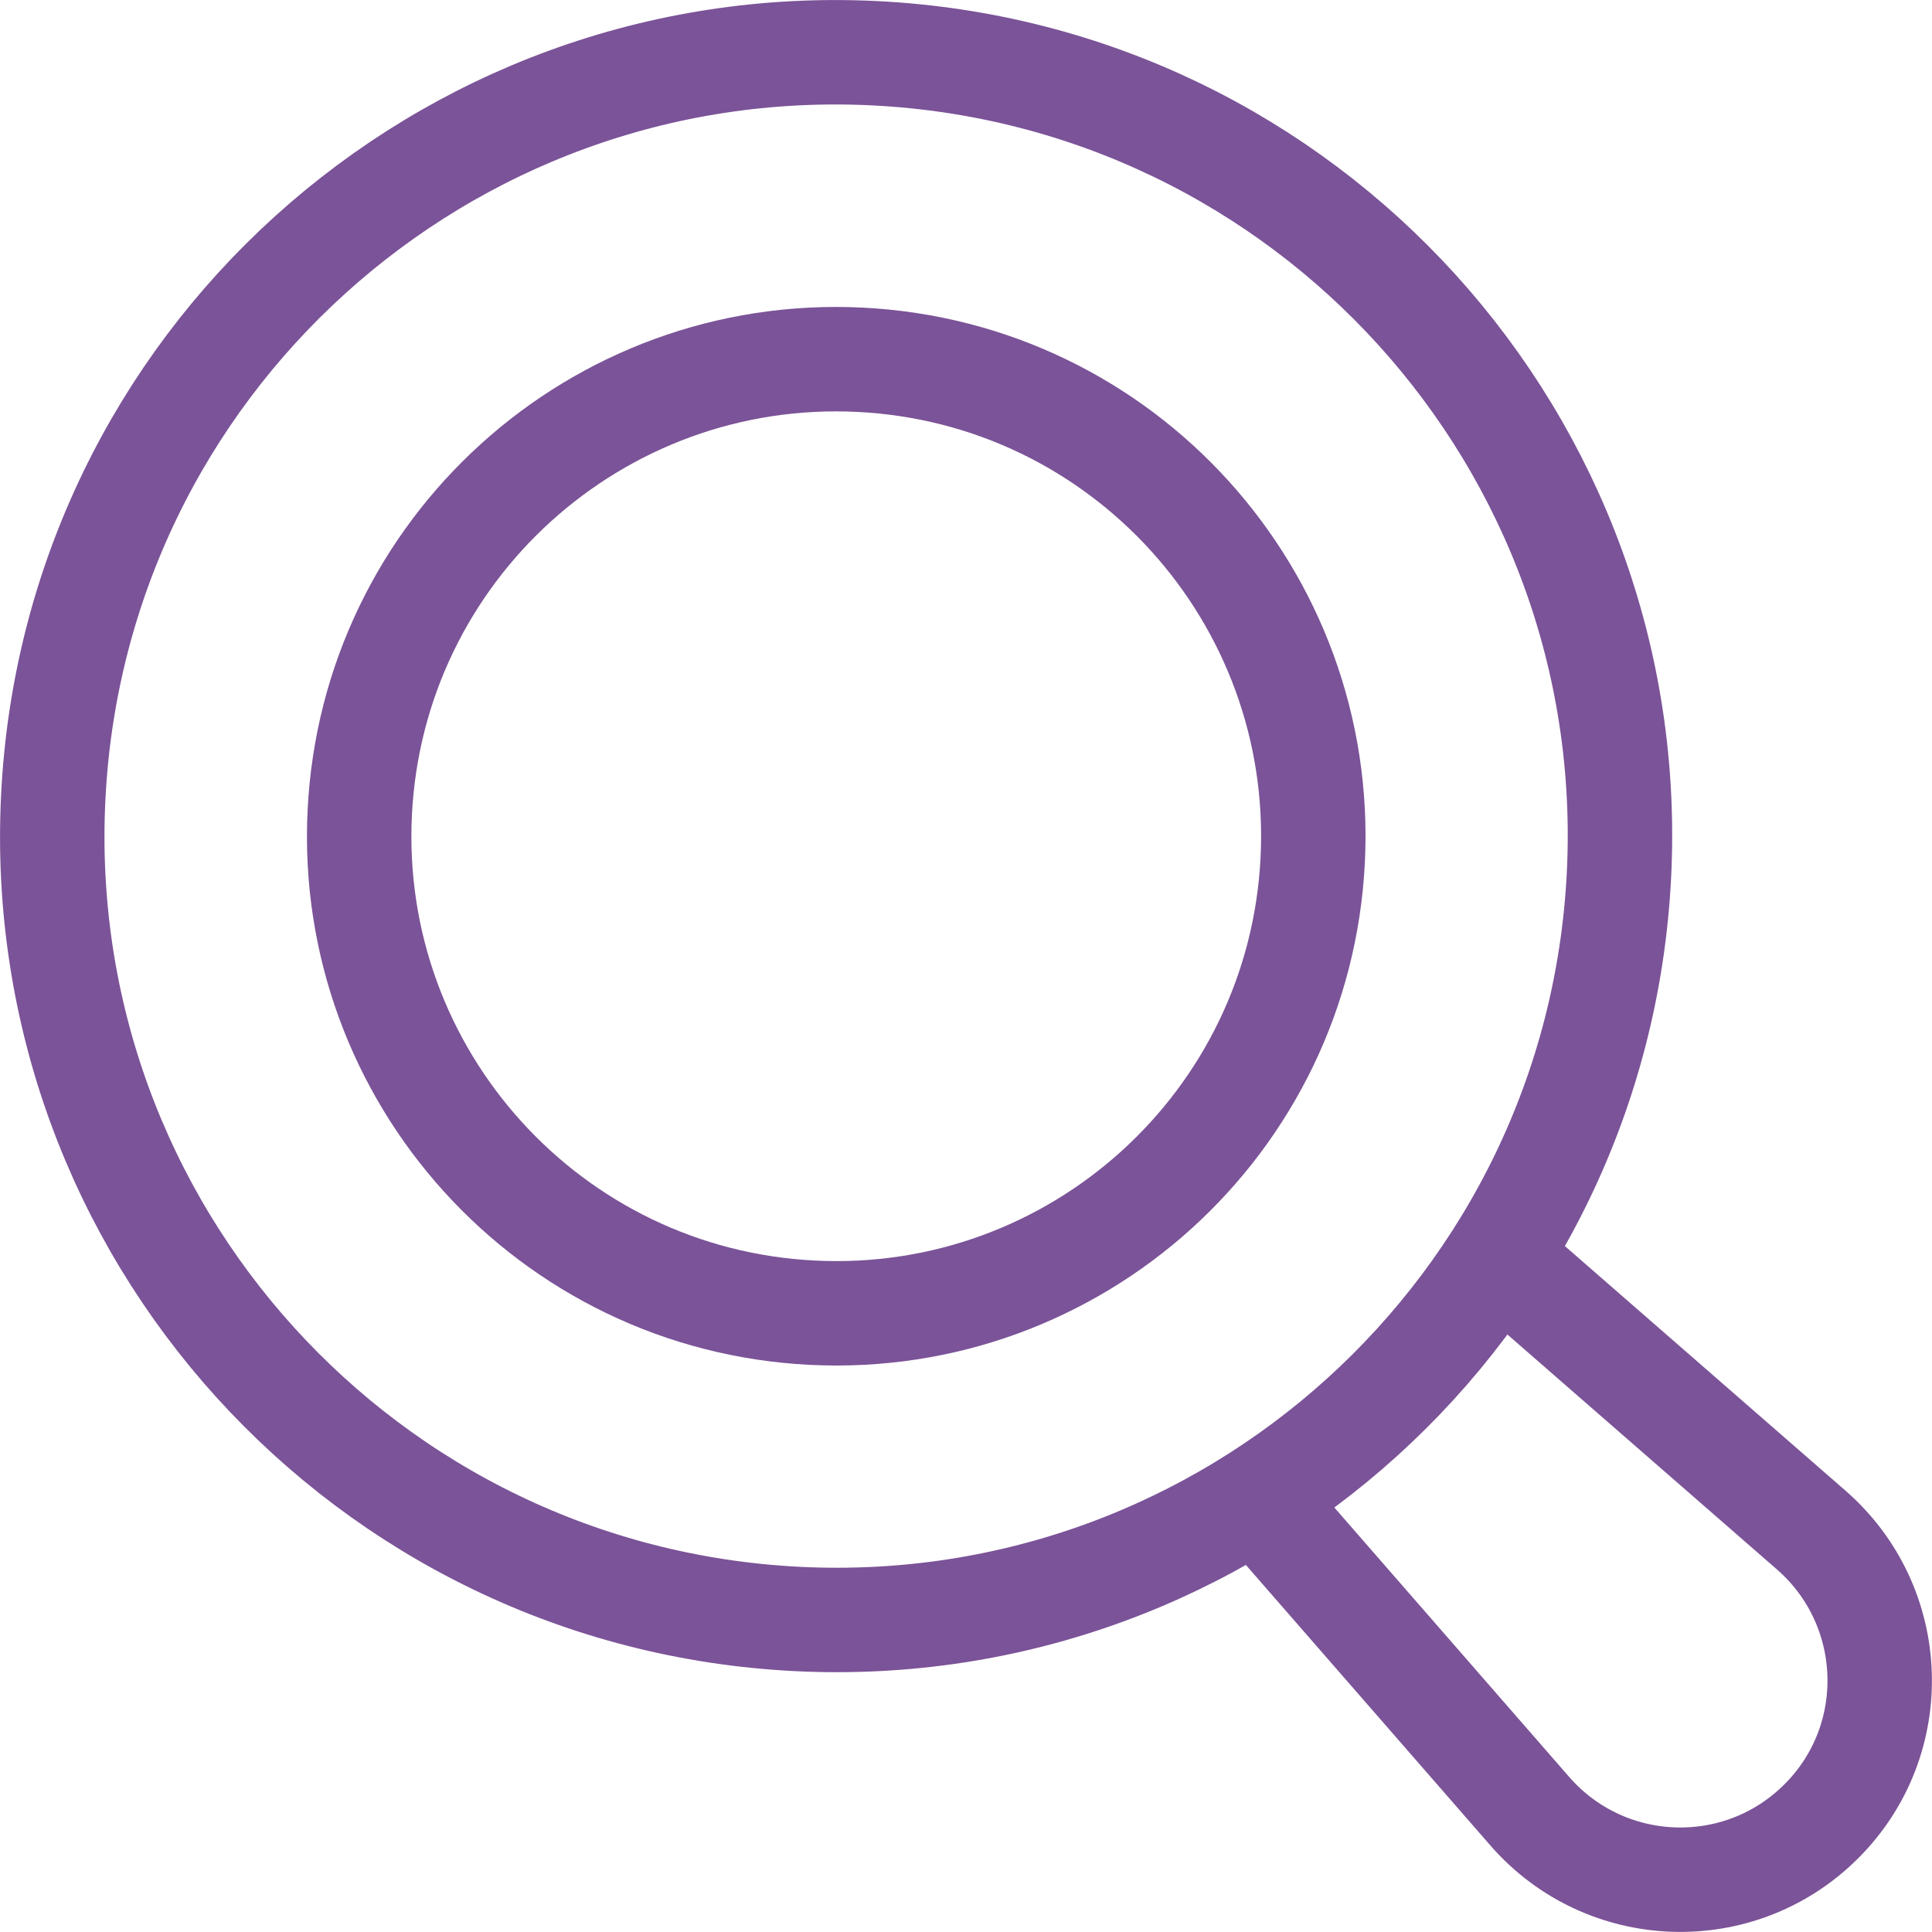
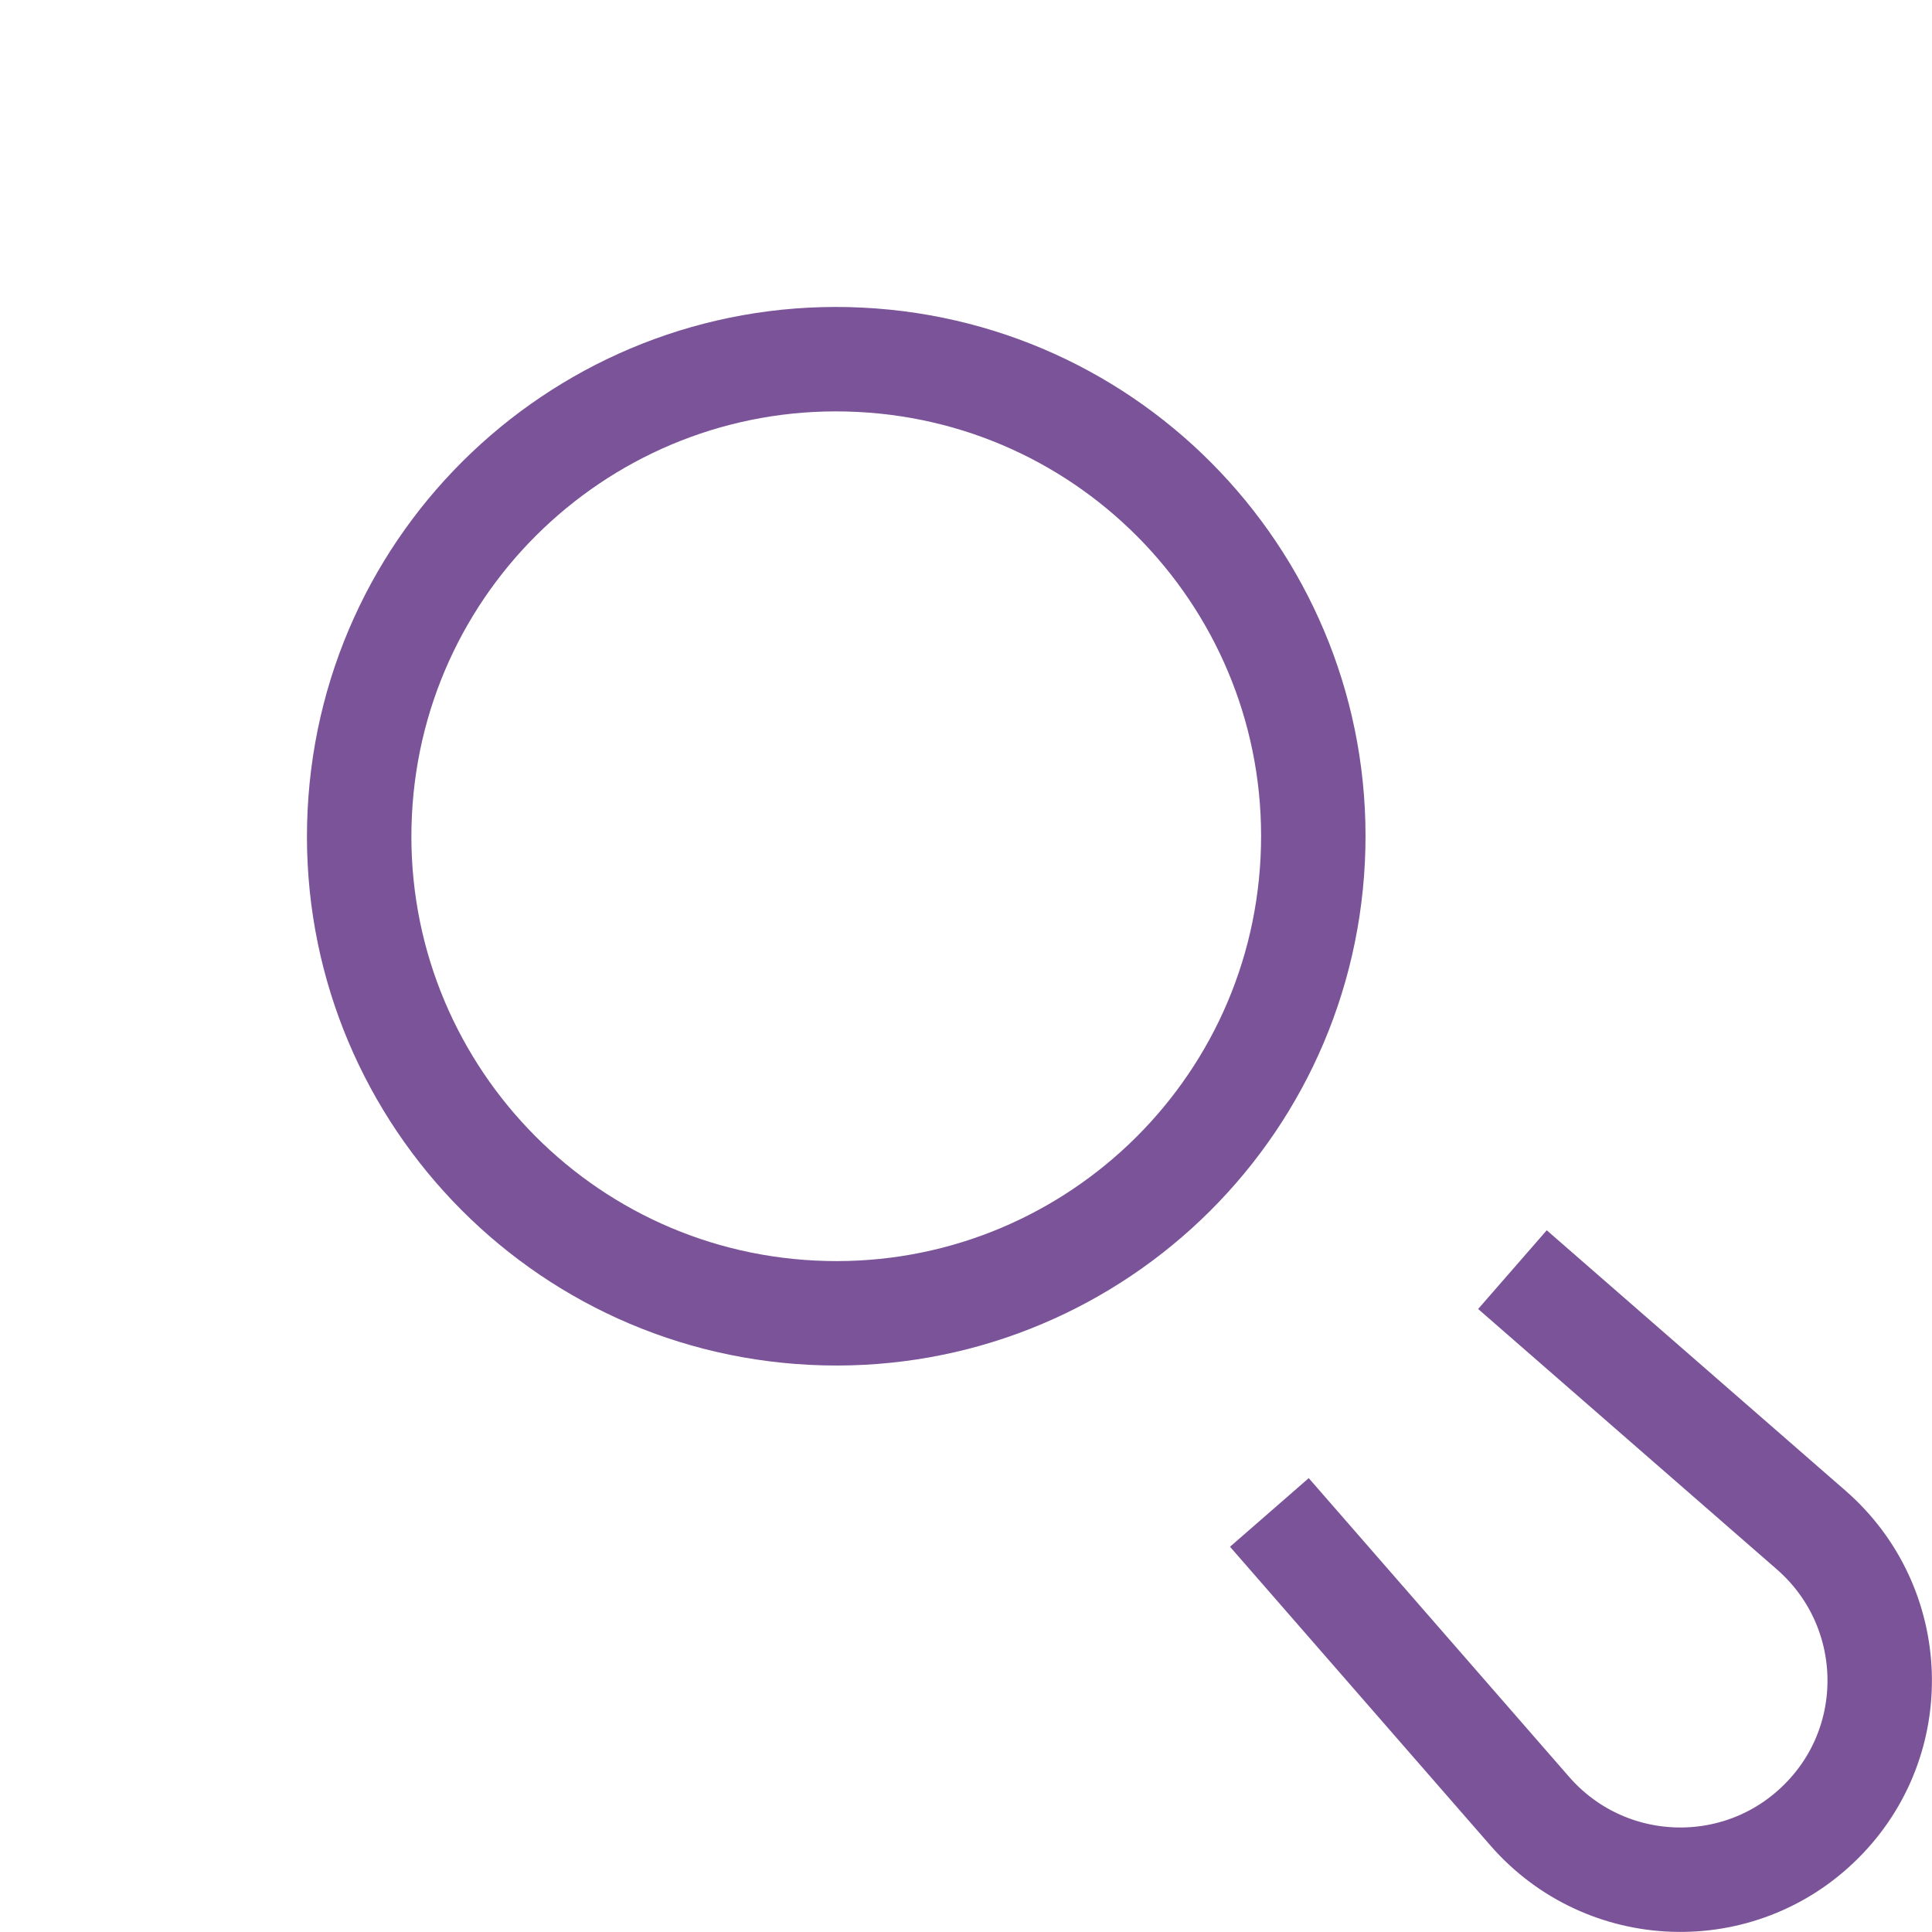
<svg xmlns="http://www.w3.org/2000/svg" width="74" height="74" viewBox="0 0 74 74" fill="none">
  <g clip-path="url(#clip0_156_15)">
-     <path d="M62.01 33.52C61.18 50.08 47.09 62.84 30.53 62.01C13.97 61.18 1.21 47.09 2.04 30.53C2.86 13.97 16.96 1.21 33.52 2.04C50.08 2.87 62.84 16.96 62.01 33.52Z" stroke="#7B5398" stroke-width="4" stroke-miterlimit="10" />
    <path d="M50.28 32.94C49.78 43.02 41.2 50.78 31.12 50.28C21.04 49.78 13.28 41.2 13.78 31.12C14.28 21.04 22.86 13.28 32.94 13.78C43.02 14.28 50.78 22.86 50.28 32.94Z" stroke="#7B5398" stroke-width="4" stroke-miterlimit="10" />
    <path d="M57.93 48.63L69.38 58.61C72.71 61.52 72.89 66.64 69.76 69.76C66.63 72.89 61.51 72.71 58.6 69.38L48.62 57.93" stroke="#7B5398" stroke-width="4" stroke-miterlimit="10" />
  </g>
  <defs>
    <clipPath id="clip0_156_15">
      <rect width="74" height="74" fill="white" />
    </clipPath>
  </defs>
</svg>